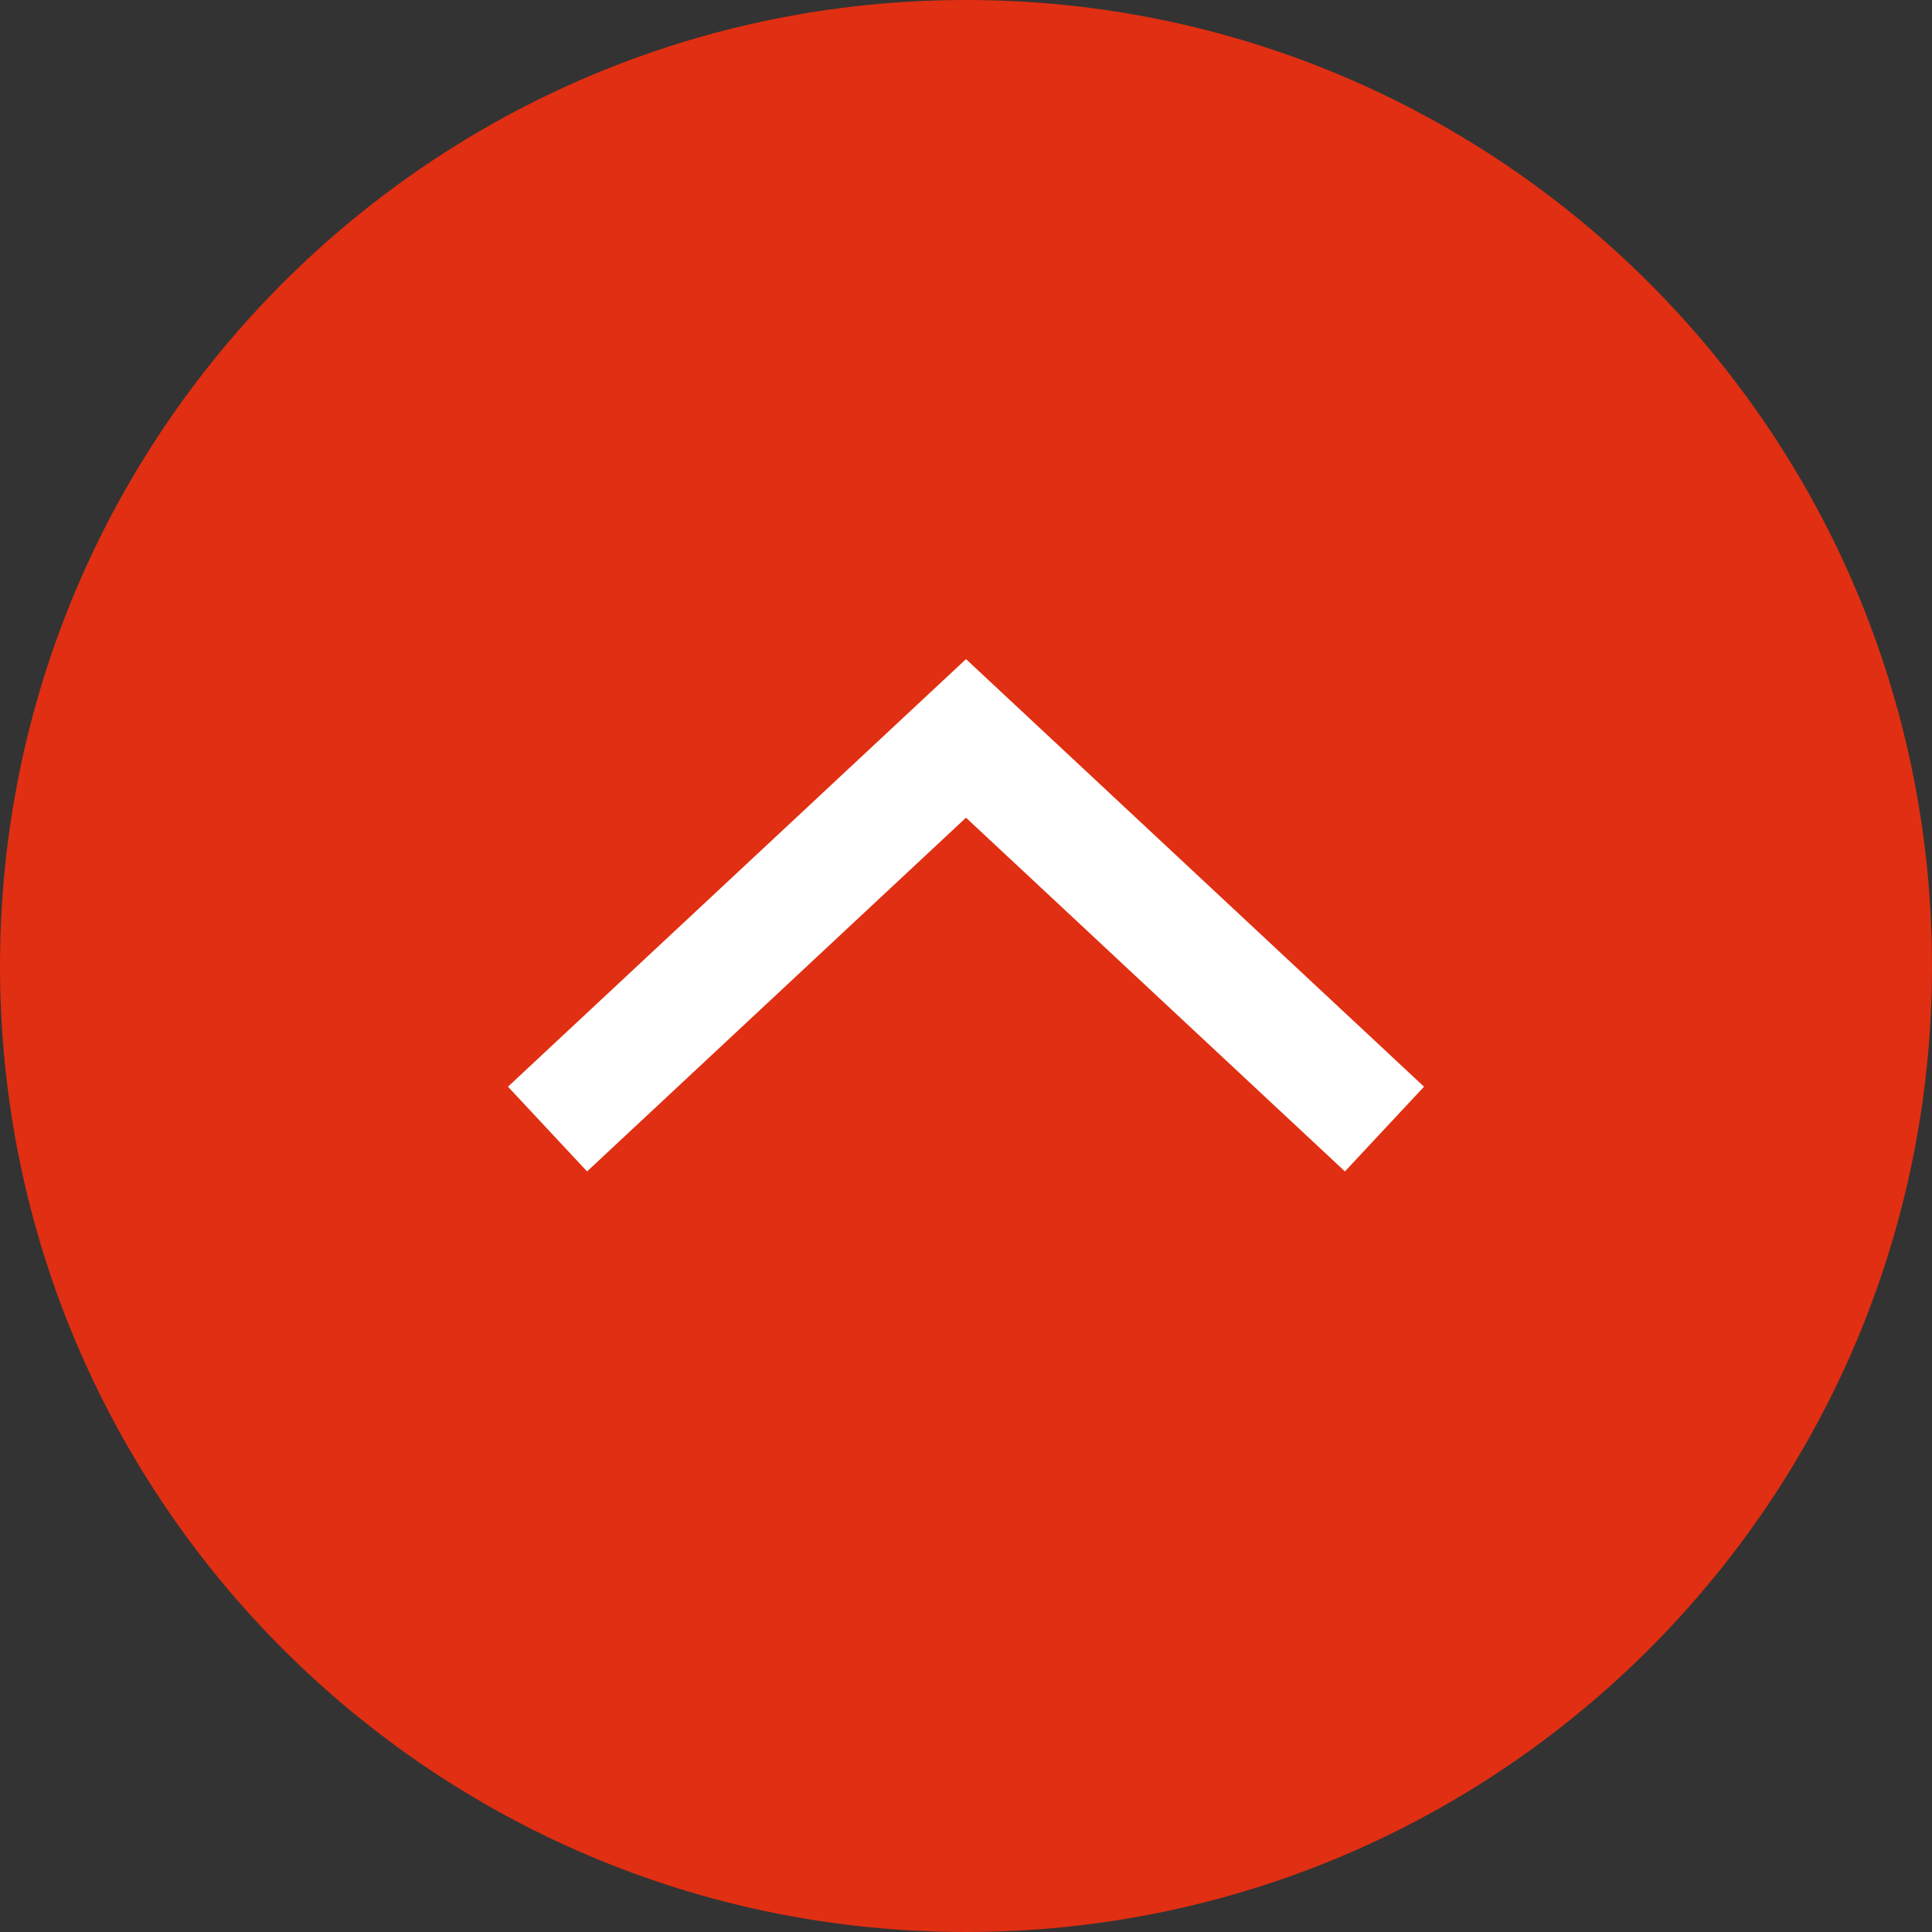
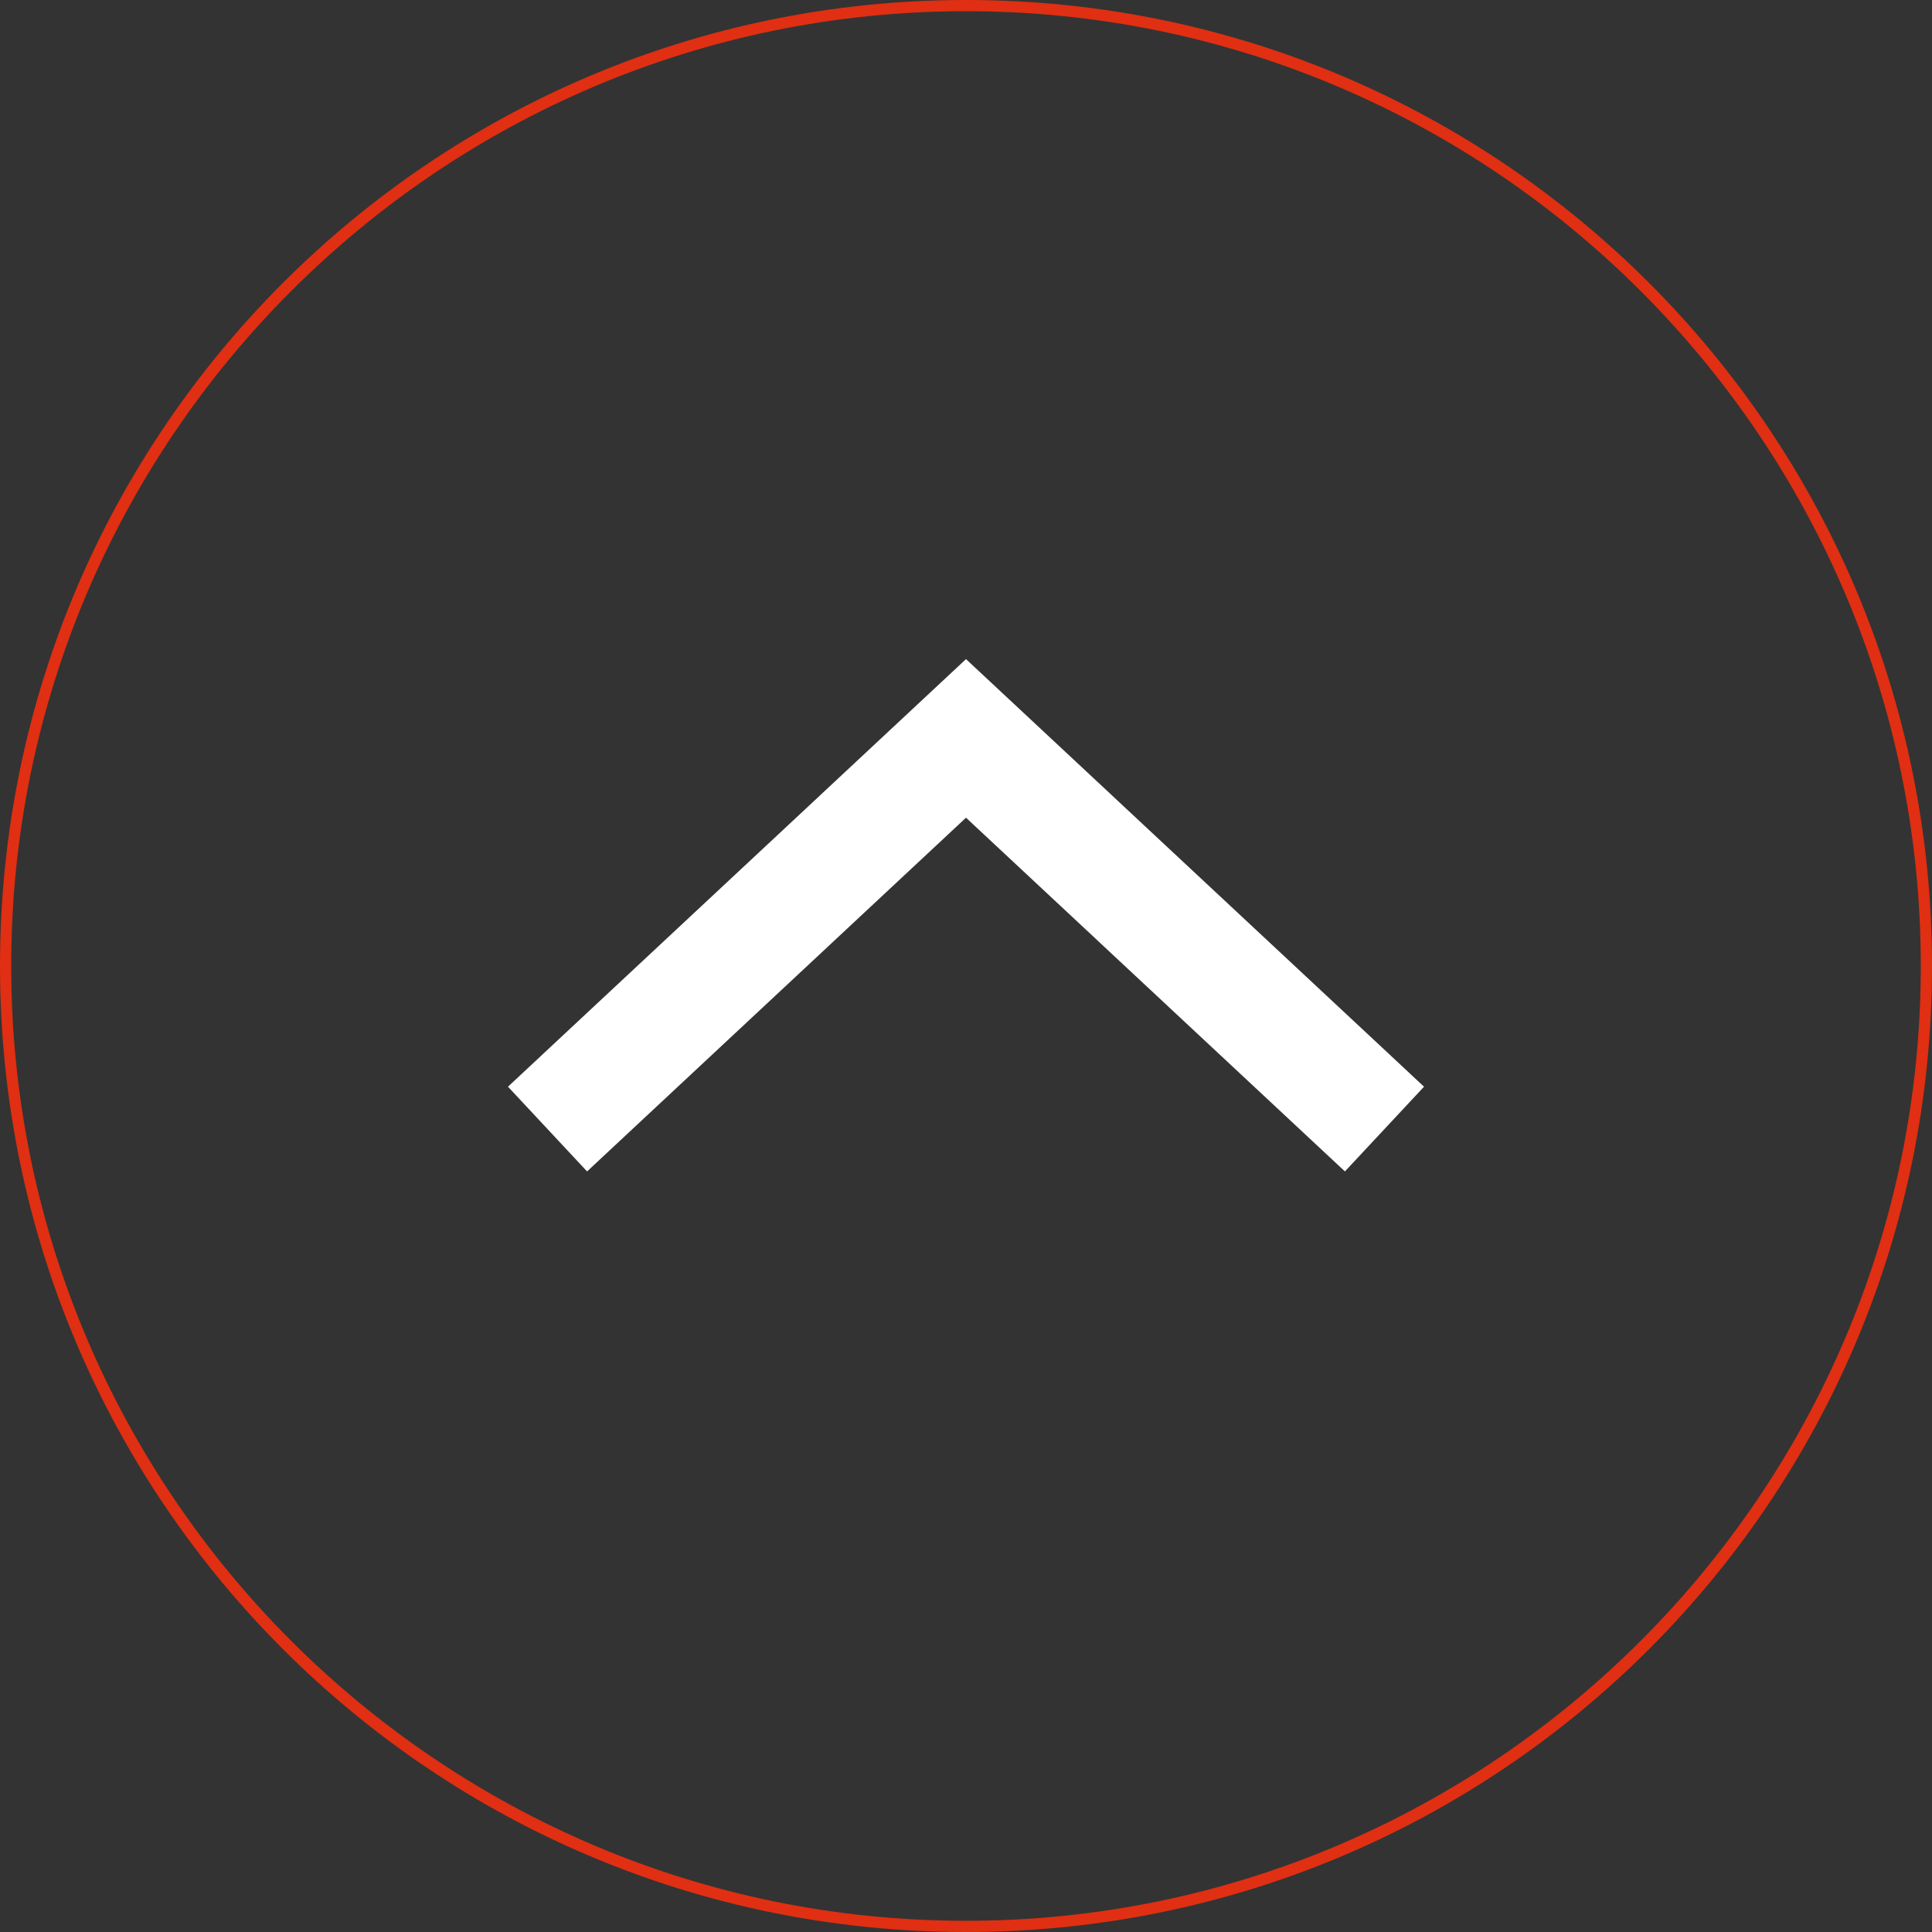
<svg xmlns="http://www.w3.org/2000/svg" id="_レイヤー_2" width="50" height="50" viewBox="0 0 50 50">
  <rect x="0" y="0" width="50" height="50" fill="#333333" stroke="none" />
  <defs>
    <style>.cls-1{fill:#e02f12;}.cls-2{fill:none;stroke:#fff;stroke-miterlimit:10;stroke-width:3px;}</style>
  </defs>
  <g id="_コンテンツ">
-     <path class="cls-1" d="M25,49.86C11.29,49.86.14,38.71.14,25S11.29.14,25,.14s24.86,11.15,24.86,24.86-11.15,24.86-24.86,24.86Z" />
    <path class="cls-1" d="M25,.29c13.63,0,24.71,11.09,24.71,24.71s-11.09,24.71-24.71,24.71S.29,38.63.29,25,11.37.29,25,.29M25,0C11.19,0,0,11.19,0,25s11.19,25,25,25,25-11.19,25-25S38.81,0,25,0h0Z" />
    <polyline class="cls-2" points="14.17 29.22 25 19.11 35.83 29.22" />
  </g>
</svg>